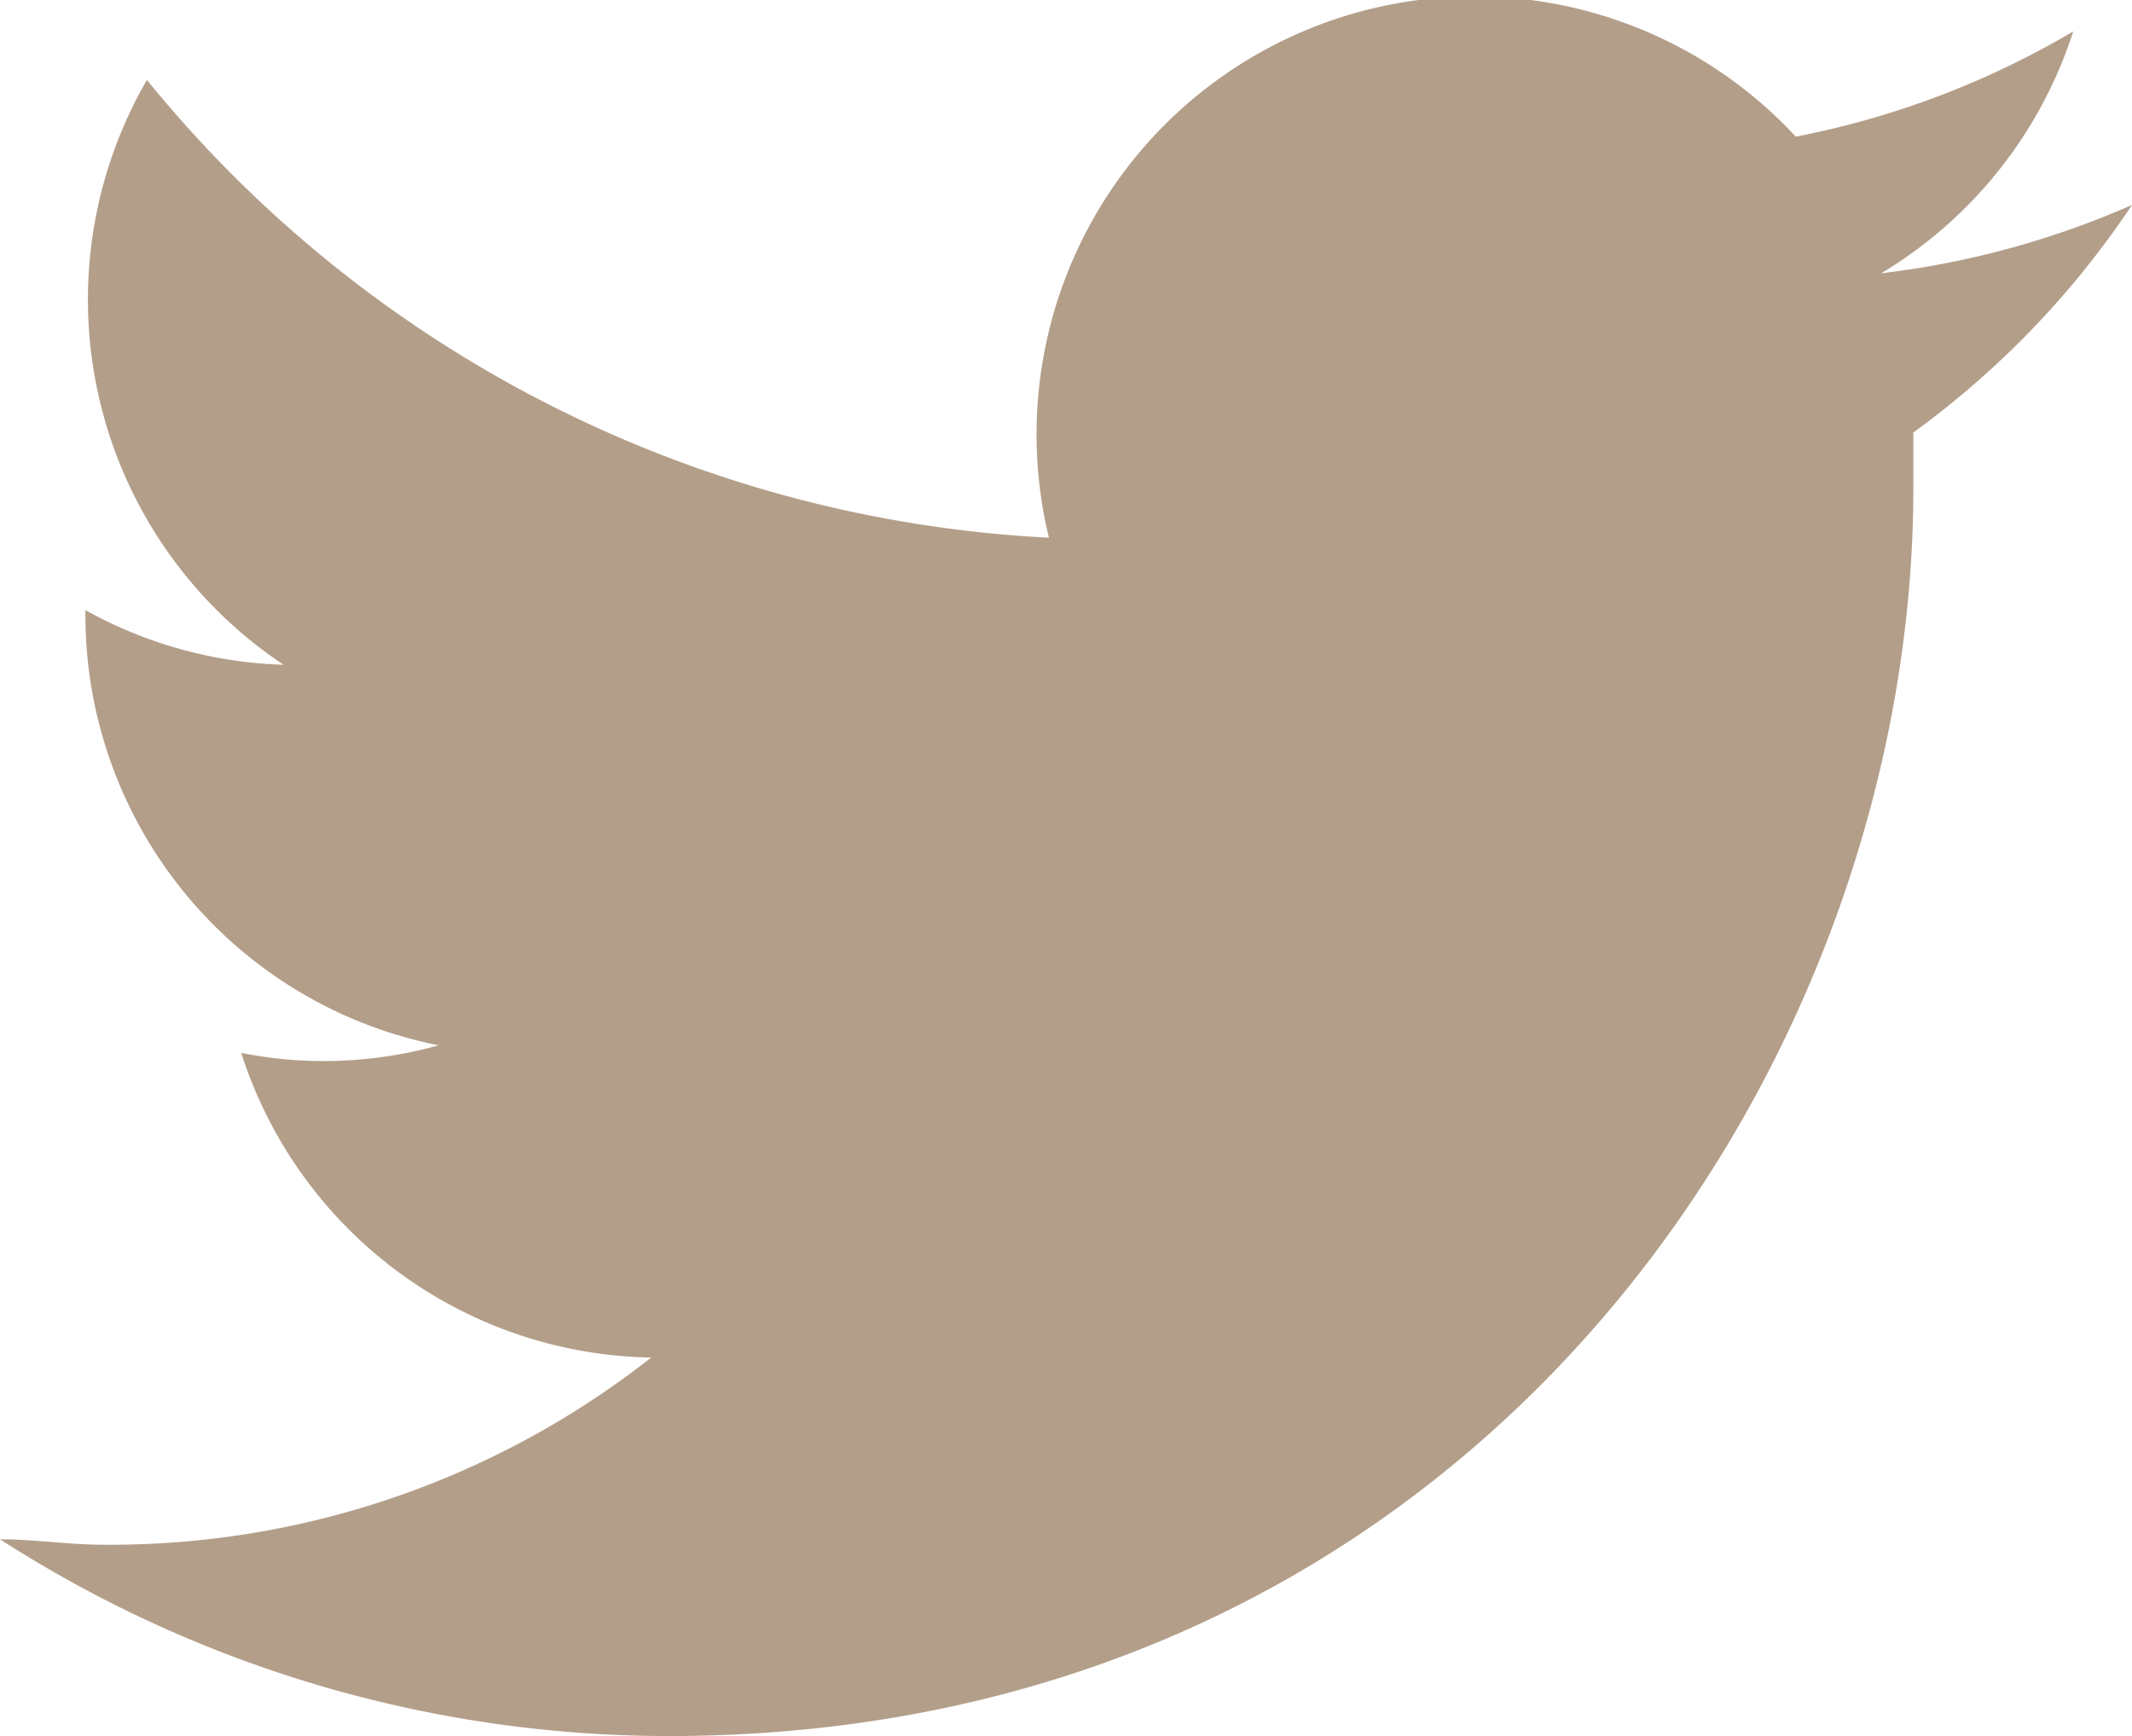
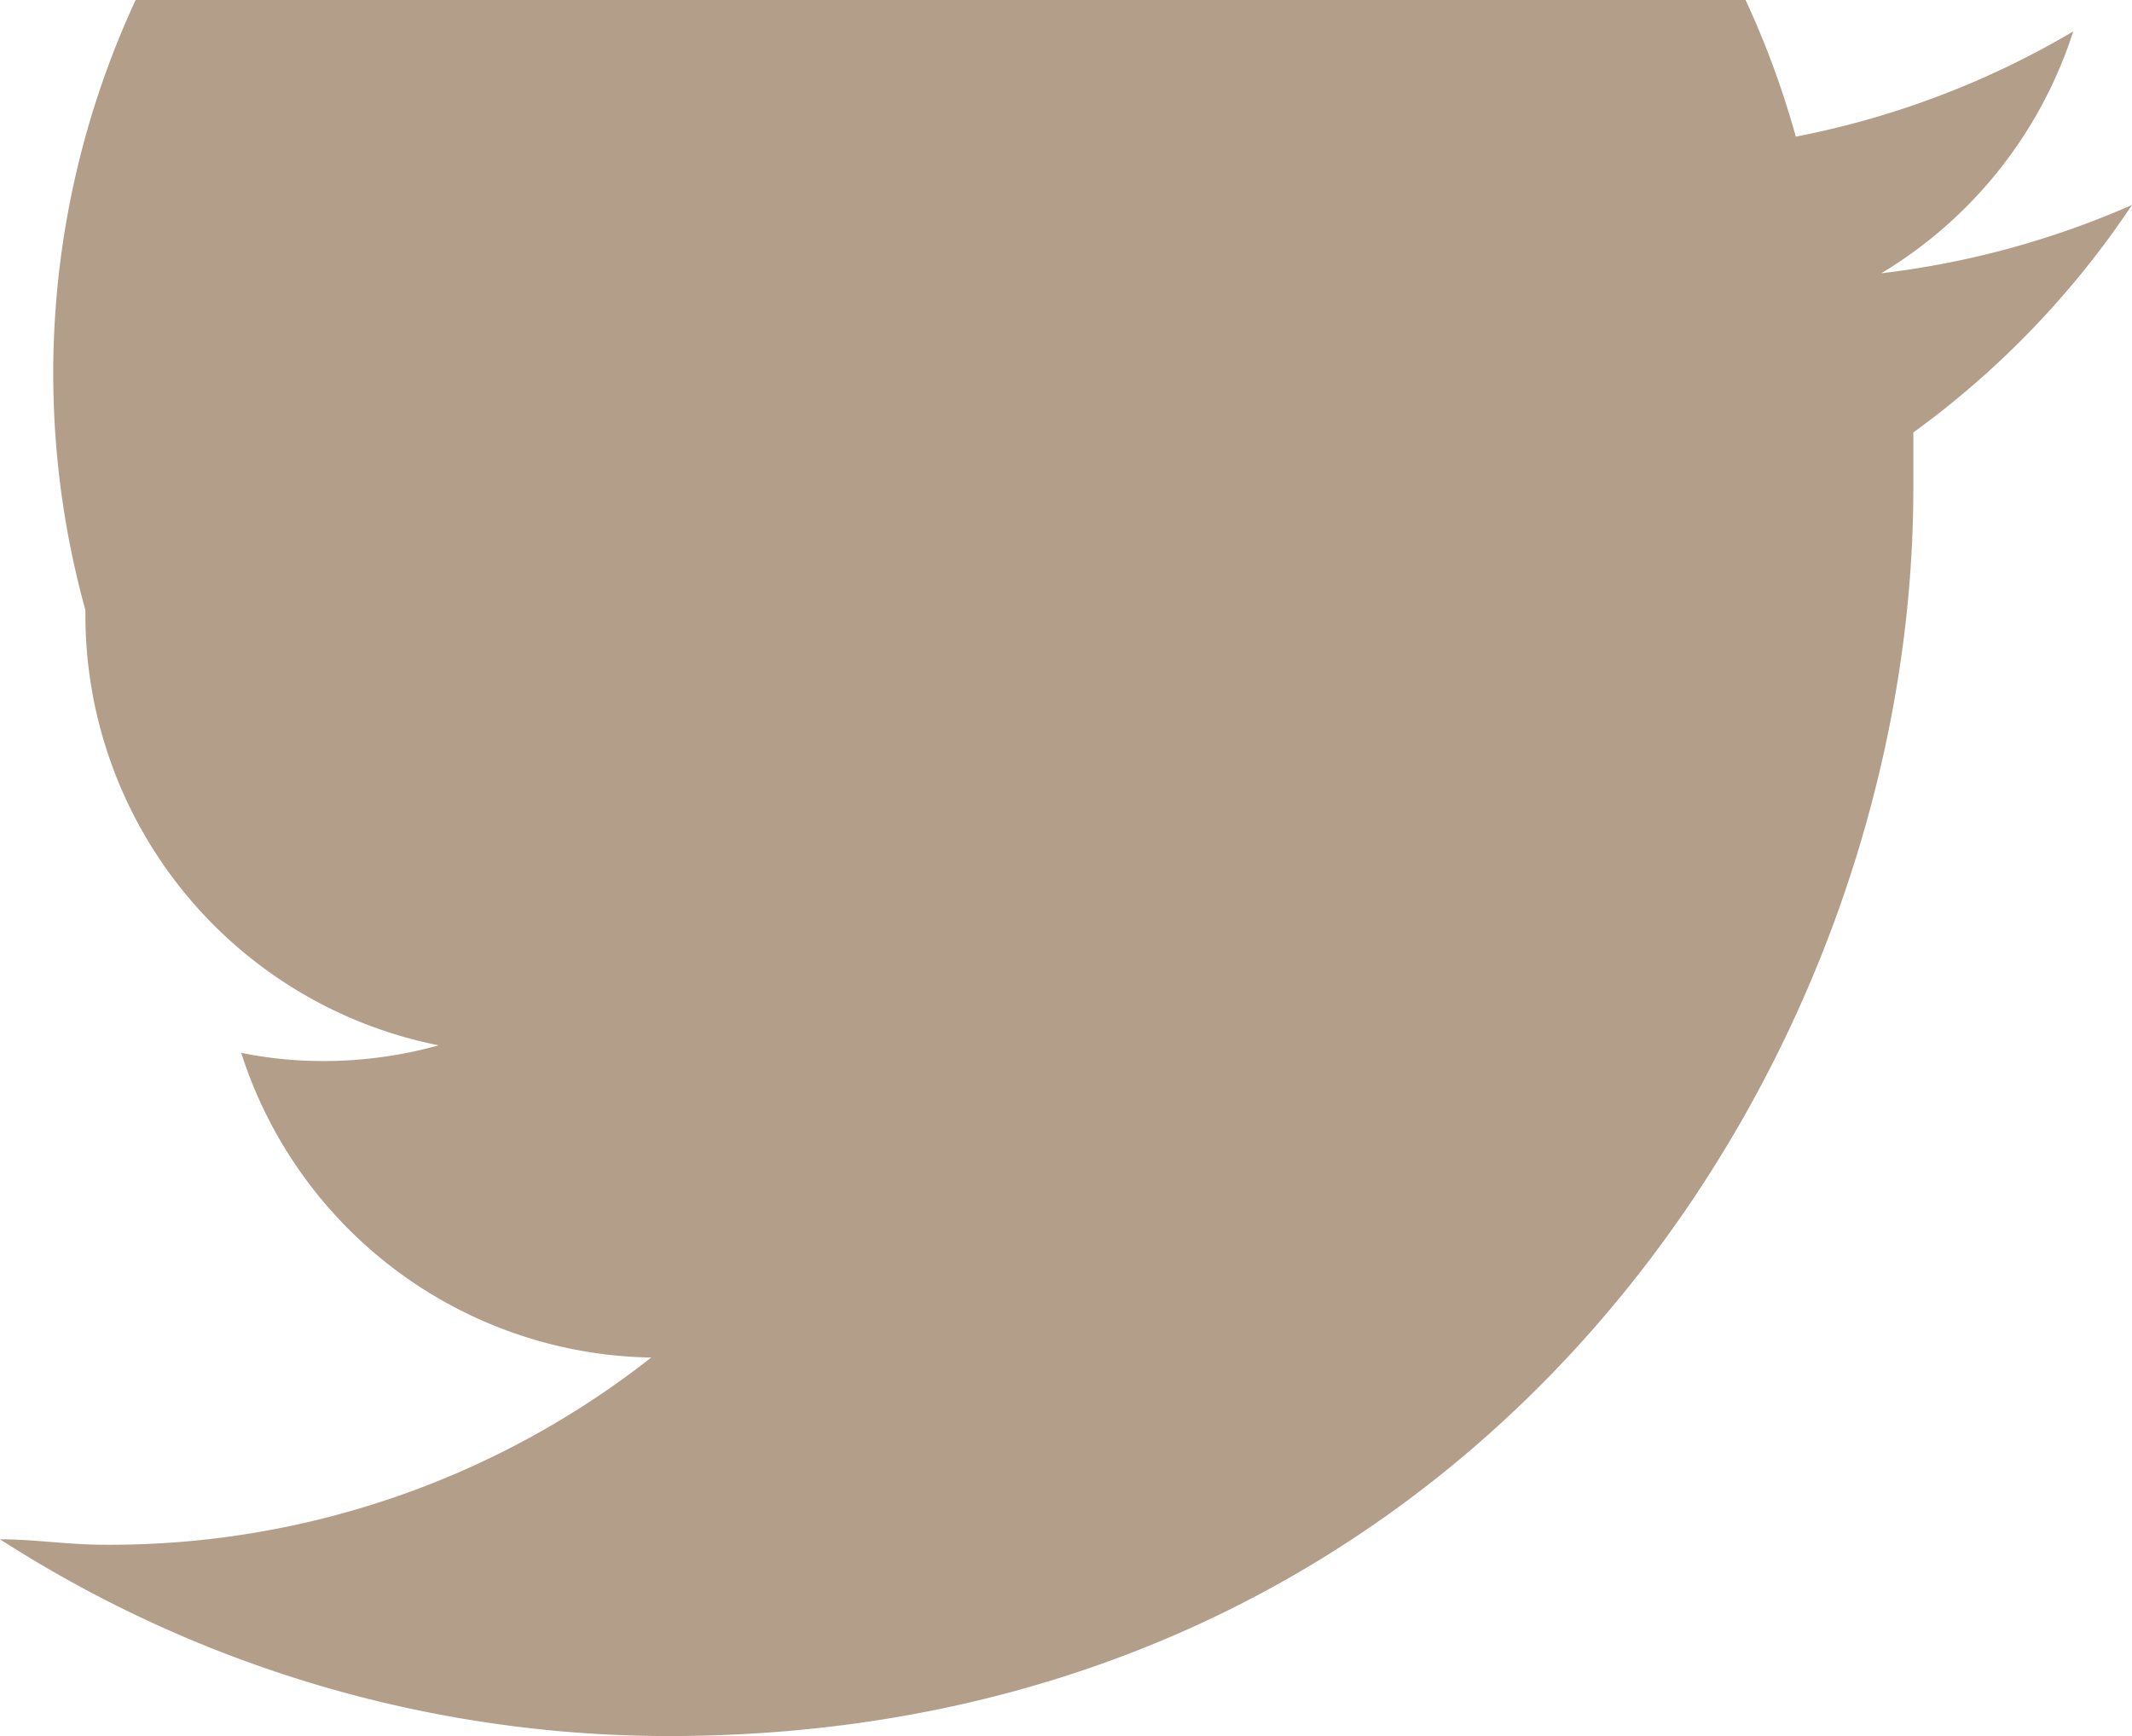
<svg xmlns="http://www.w3.org/2000/svg" viewBox="0 0 31.2 25.41">
  <defs>
    <style>.cls-1{fill:#b39e89;fill-rule:evenodd;}</style>
  </defs>
  <title>icon_tw</title>
  <g id="レイヤー_2" data-name="レイヤー 2">
    <g id="レイヤー_1-2" data-name="レイヤー 1">
-       <path class="cls-1" d="M28,6.33c0,.27,0,.55,0,.82,0,8.48-6.44,18.26-18.22,18.26A18.09,18.09,0,0,1,0,22.53c.5,0,1,.08,1.53.08a12.82,12.82,0,0,0,8-2.74,6.41,6.41,0,0,1-6-4.46,6,6,0,0,0,1.2.12,6.27,6.27,0,0,0,1.69-.23A6.42,6.42,0,0,1,1.25,9V8.93a6.35,6.35,0,0,0,2.9.8,6.42,6.42,0,0,1-2-8.56,18.19,18.19,0,0,0,13.2,6.7A6.41,6.41,0,0,1,26.28,2,12.73,12.73,0,0,0,30.34.46,6.42,6.42,0,0,1,27.53,4,12.86,12.86,0,0,0,31.2,3,13.07,13.07,0,0,1,28,6.33Z" />
+       <path class="cls-1" d="M28,6.33c0,.27,0,.55,0,.82,0,8.48-6.44,18.26-18.22,18.26A18.09,18.09,0,0,1,0,22.53c.5,0,1,.08,1.53.08a12.82,12.82,0,0,0,8-2.74,6.41,6.41,0,0,1-6-4.46,6,6,0,0,0,1.2.12,6.27,6.27,0,0,0,1.69-.23A6.42,6.42,0,0,1,1.25,9V8.93A6.41,6.41,0,0,1,26.28,2,12.73,12.73,0,0,0,30.34.46,6.42,6.42,0,0,1,27.53,4,12.86,12.86,0,0,0,31.2,3,13.07,13.07,0,0,1,28,6.33Z" />
    </g>
  </g>
</svg>